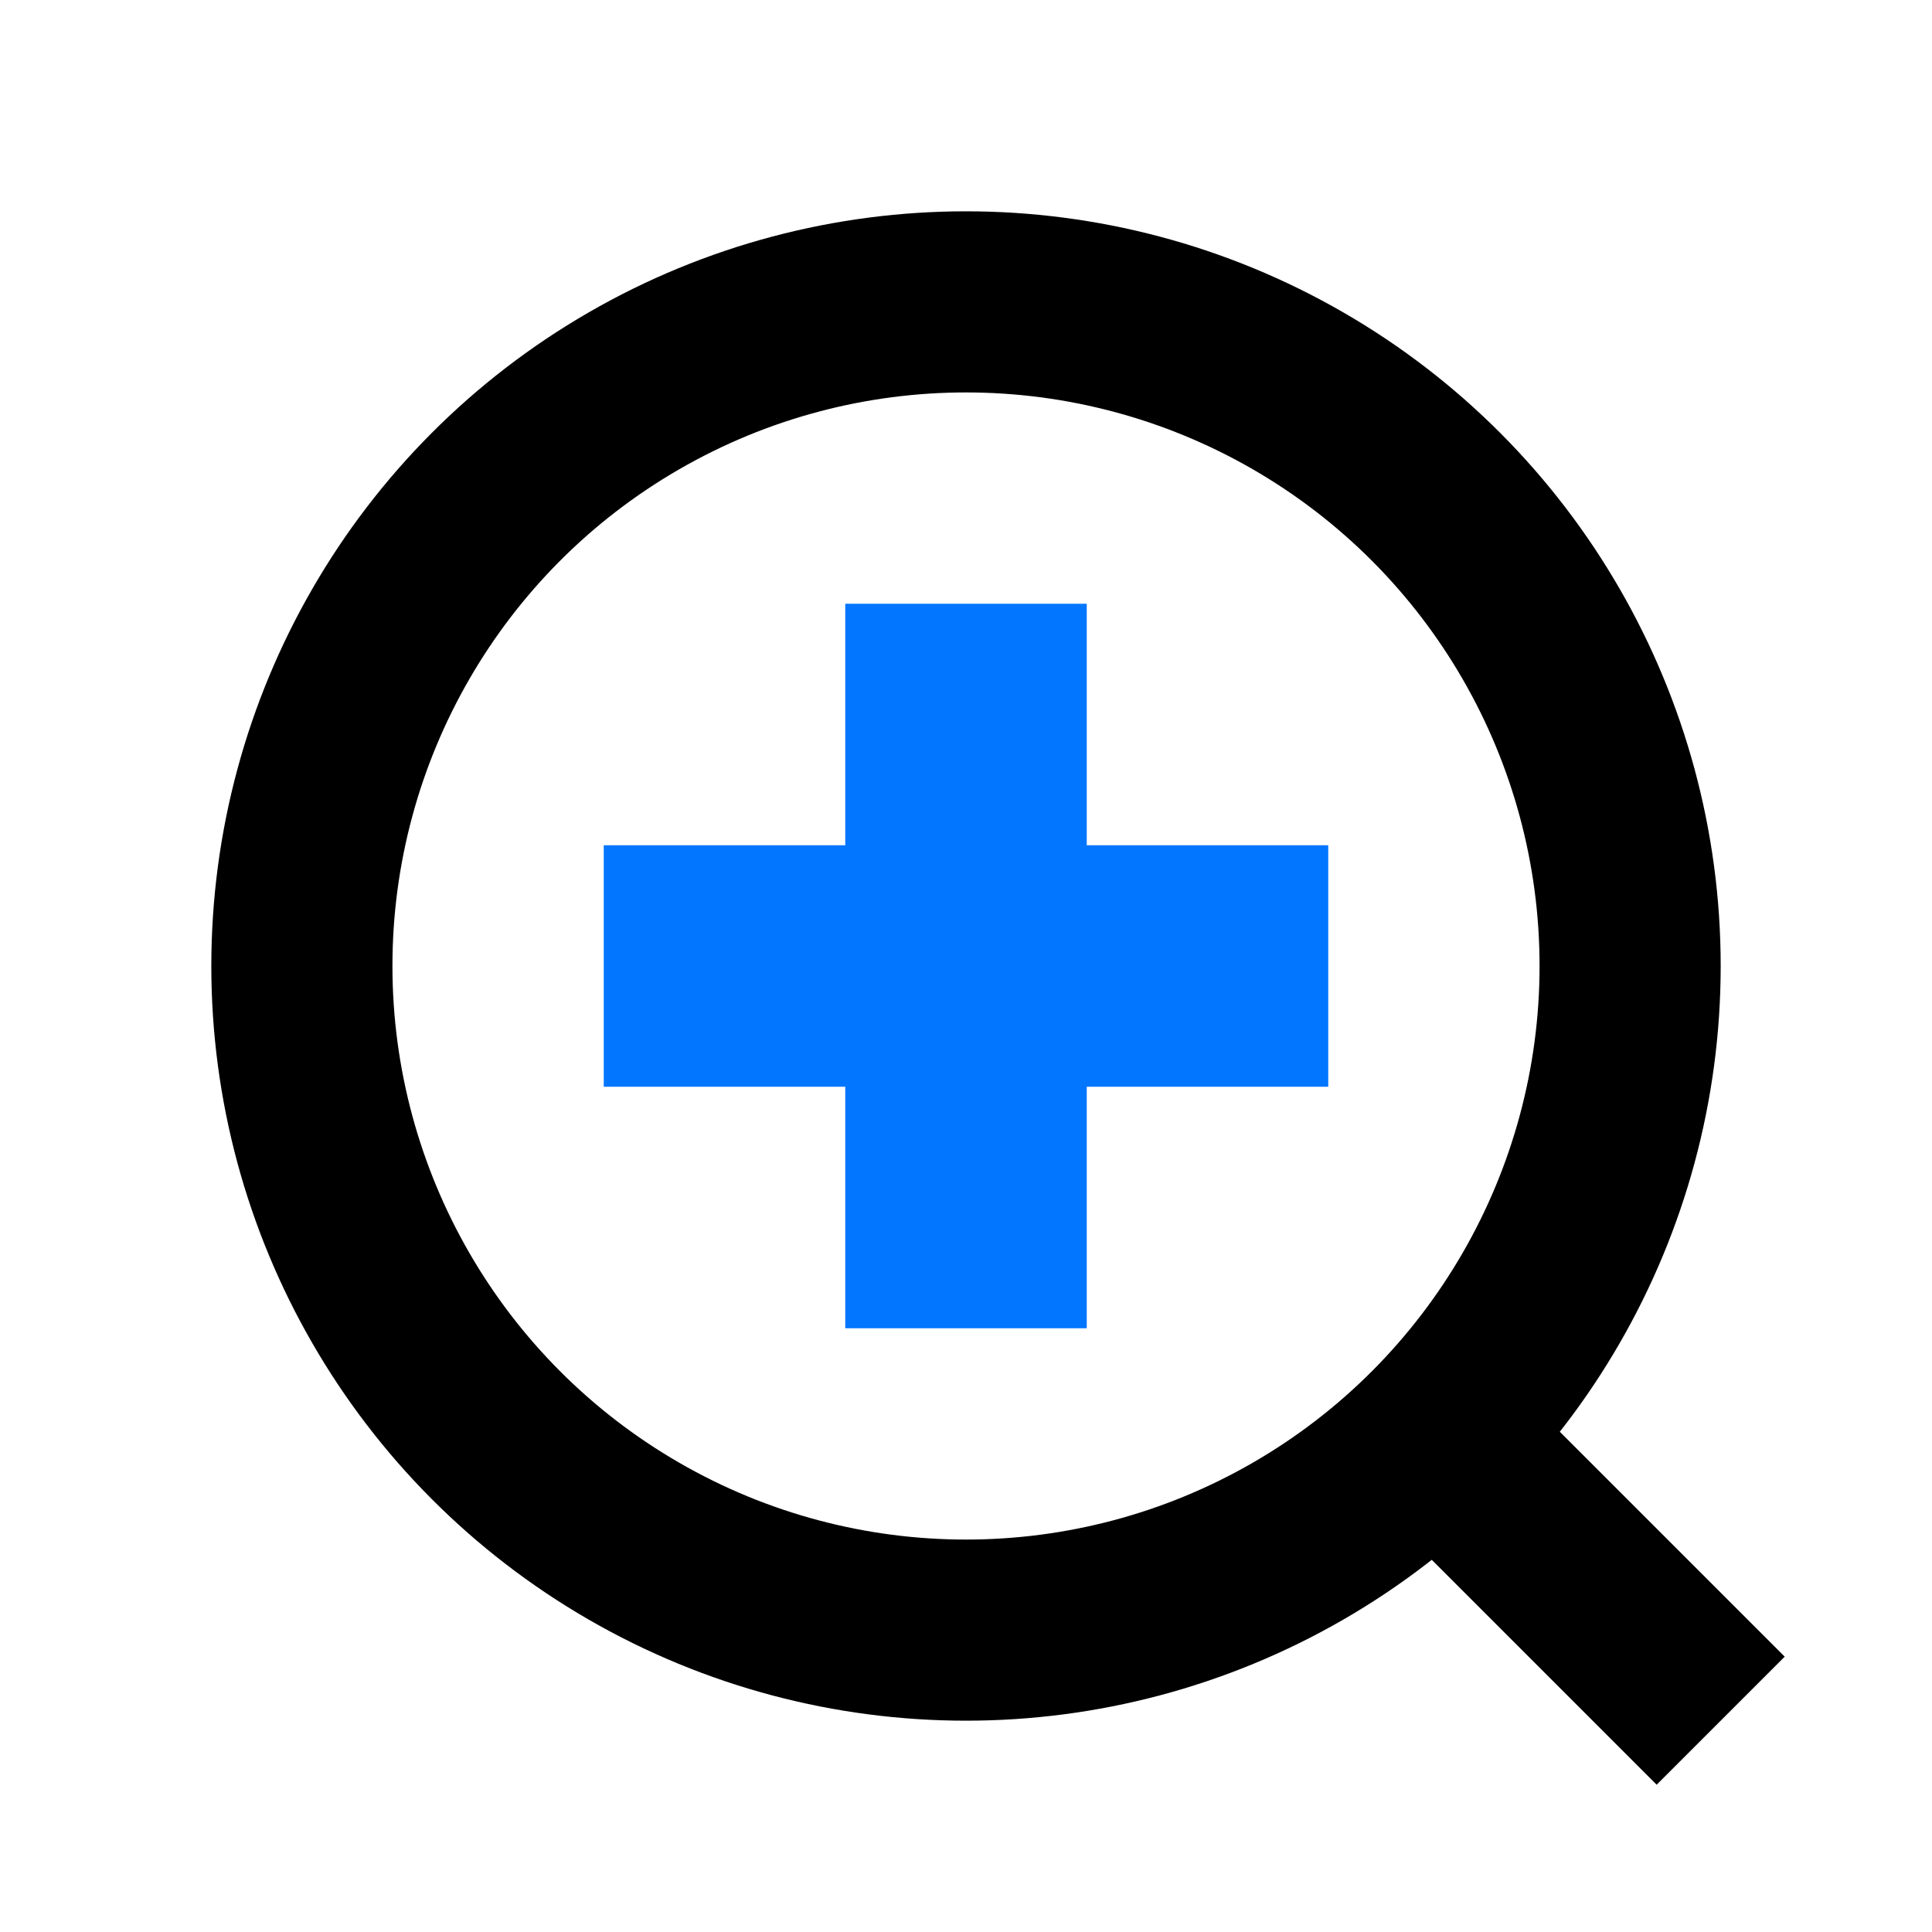
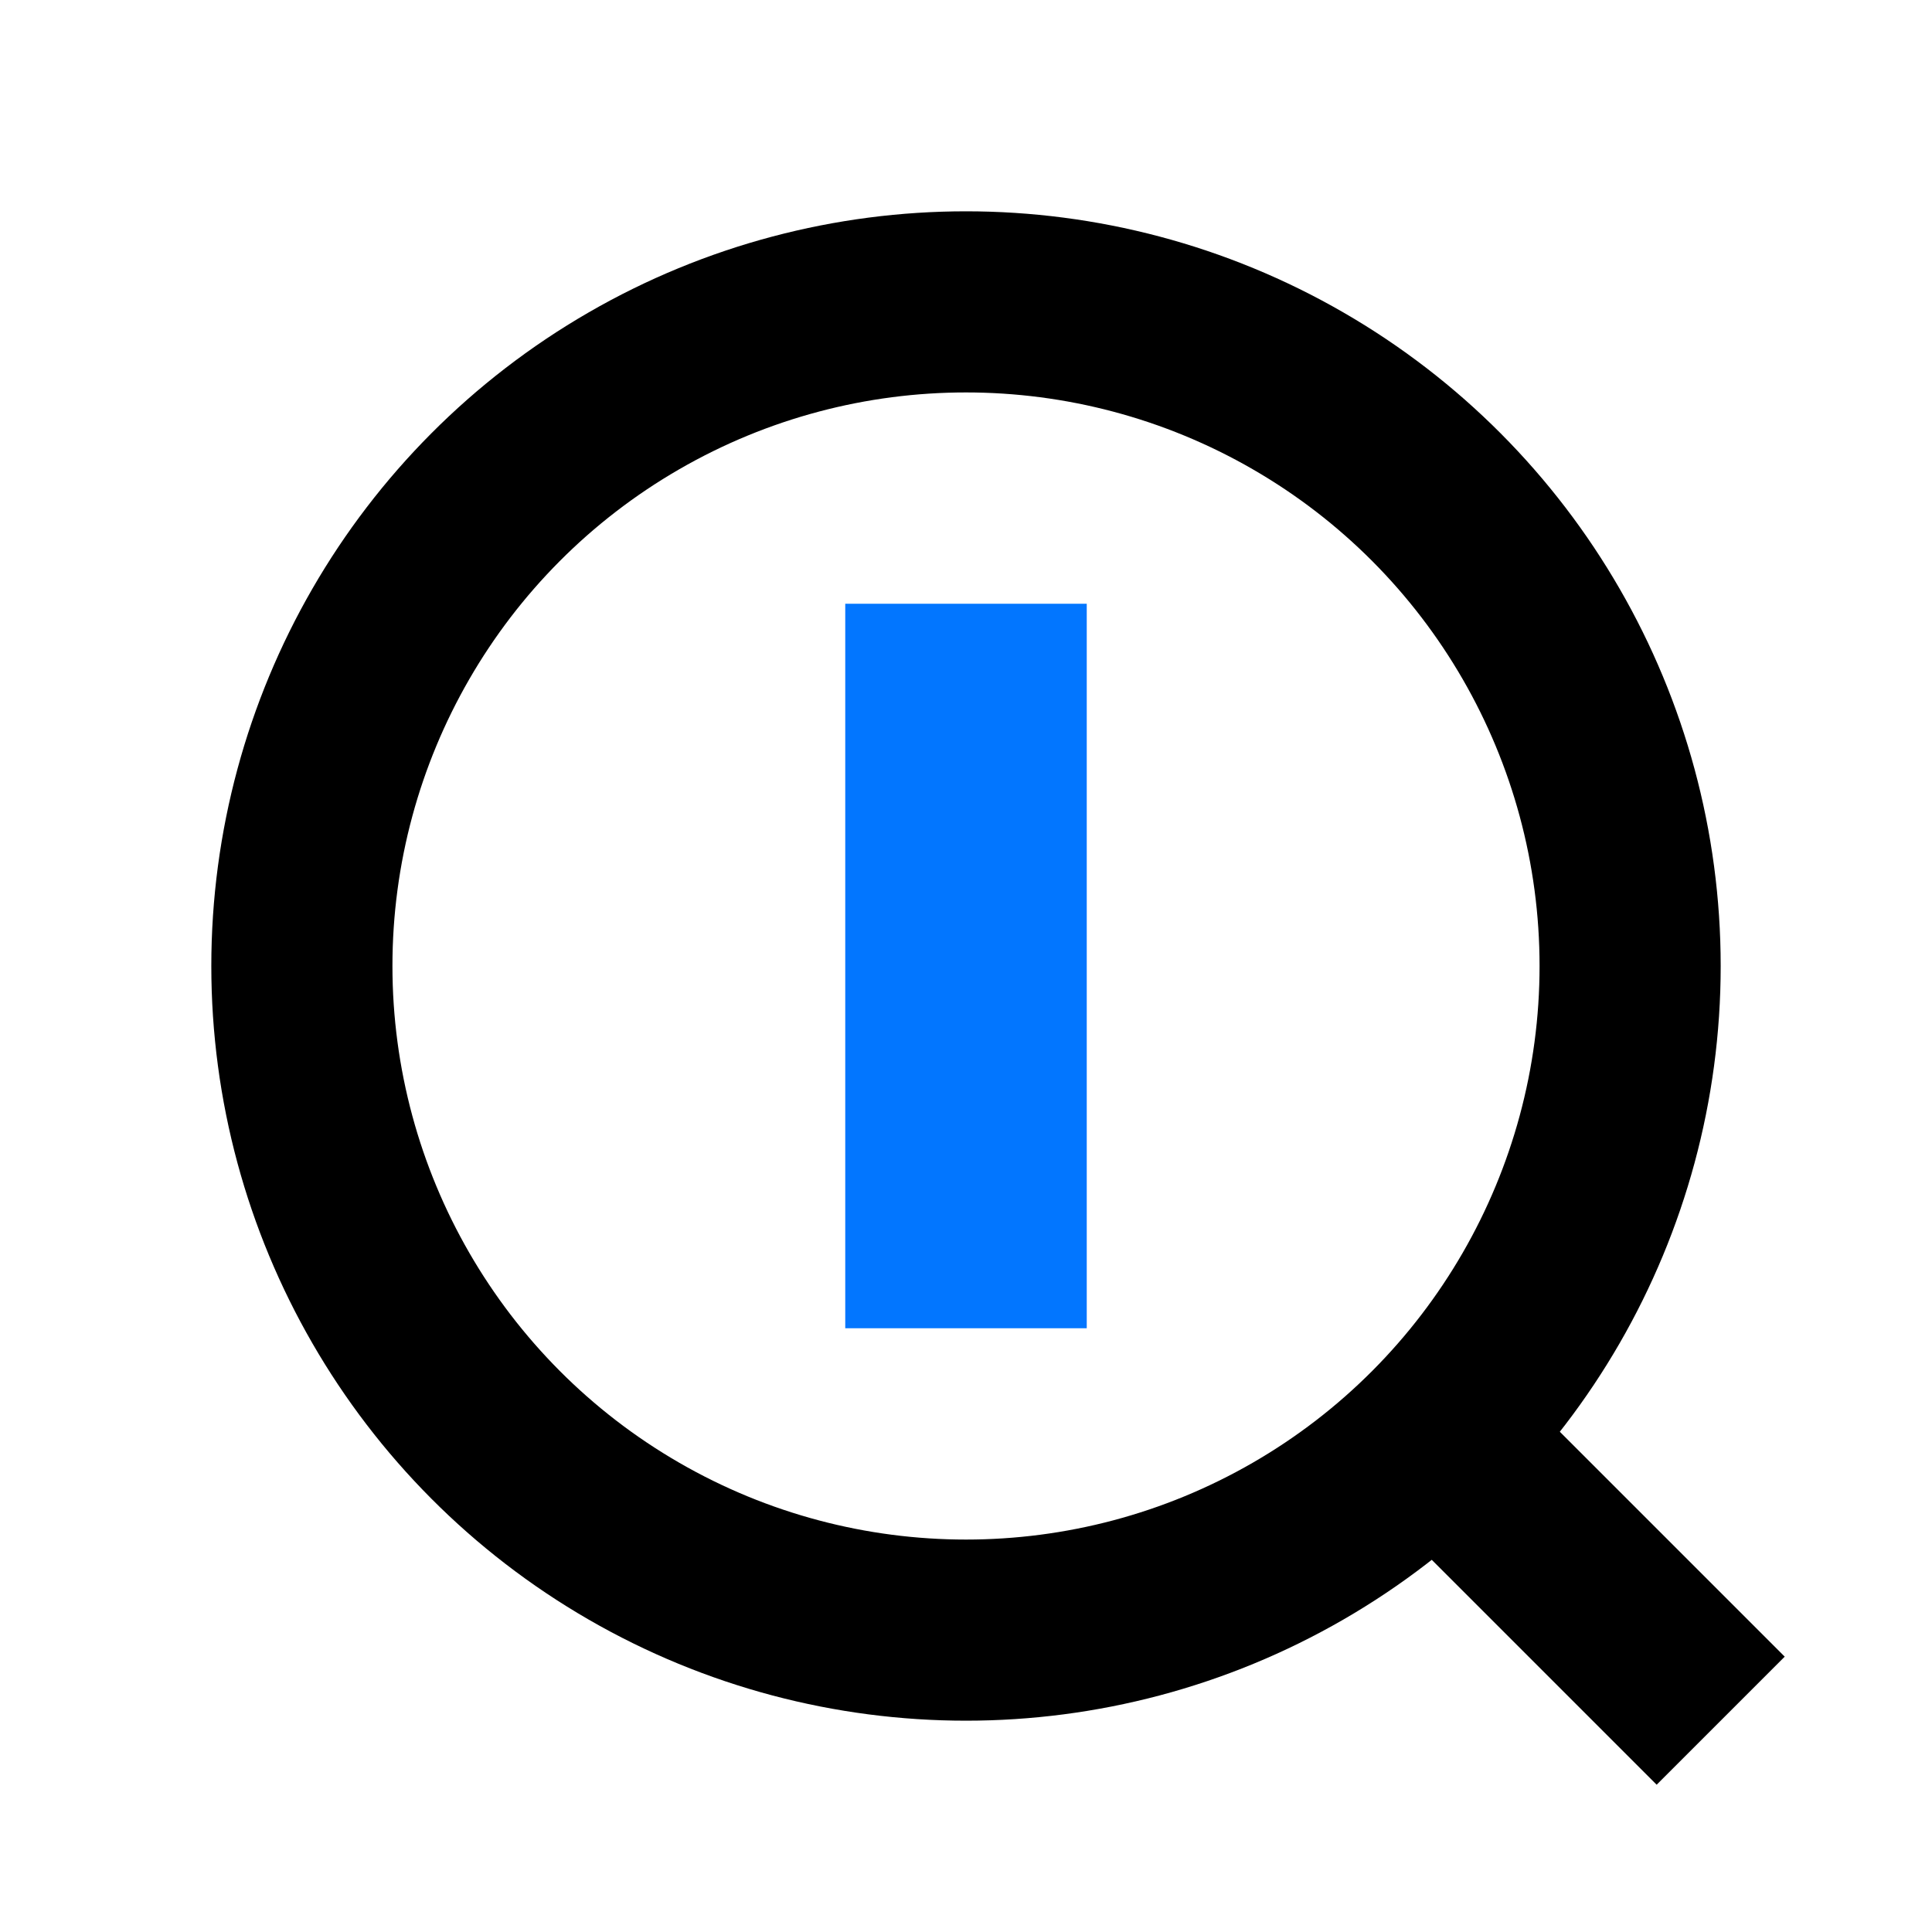
<svg xmlns="http://www.w3.org/2000/svg" viewBox="0 0 64 64" fill="none">
  <style>
    .svgFavicon {
      stroke: black;
    }
  </style>
  <circle class="svgFavicon" cx="32" cy="32" r="22" stroke-width="6" />
  <line class="svgFavicon" x1="47" y1="47" x2="57" y2="57" stroke-width="6" />
  <rect x="28" y="20" width="8" height="24" fill="#0276FF" />
-   <rect x="20" y="28" width="24" height="8" fill="#0276FF" />
</svg>